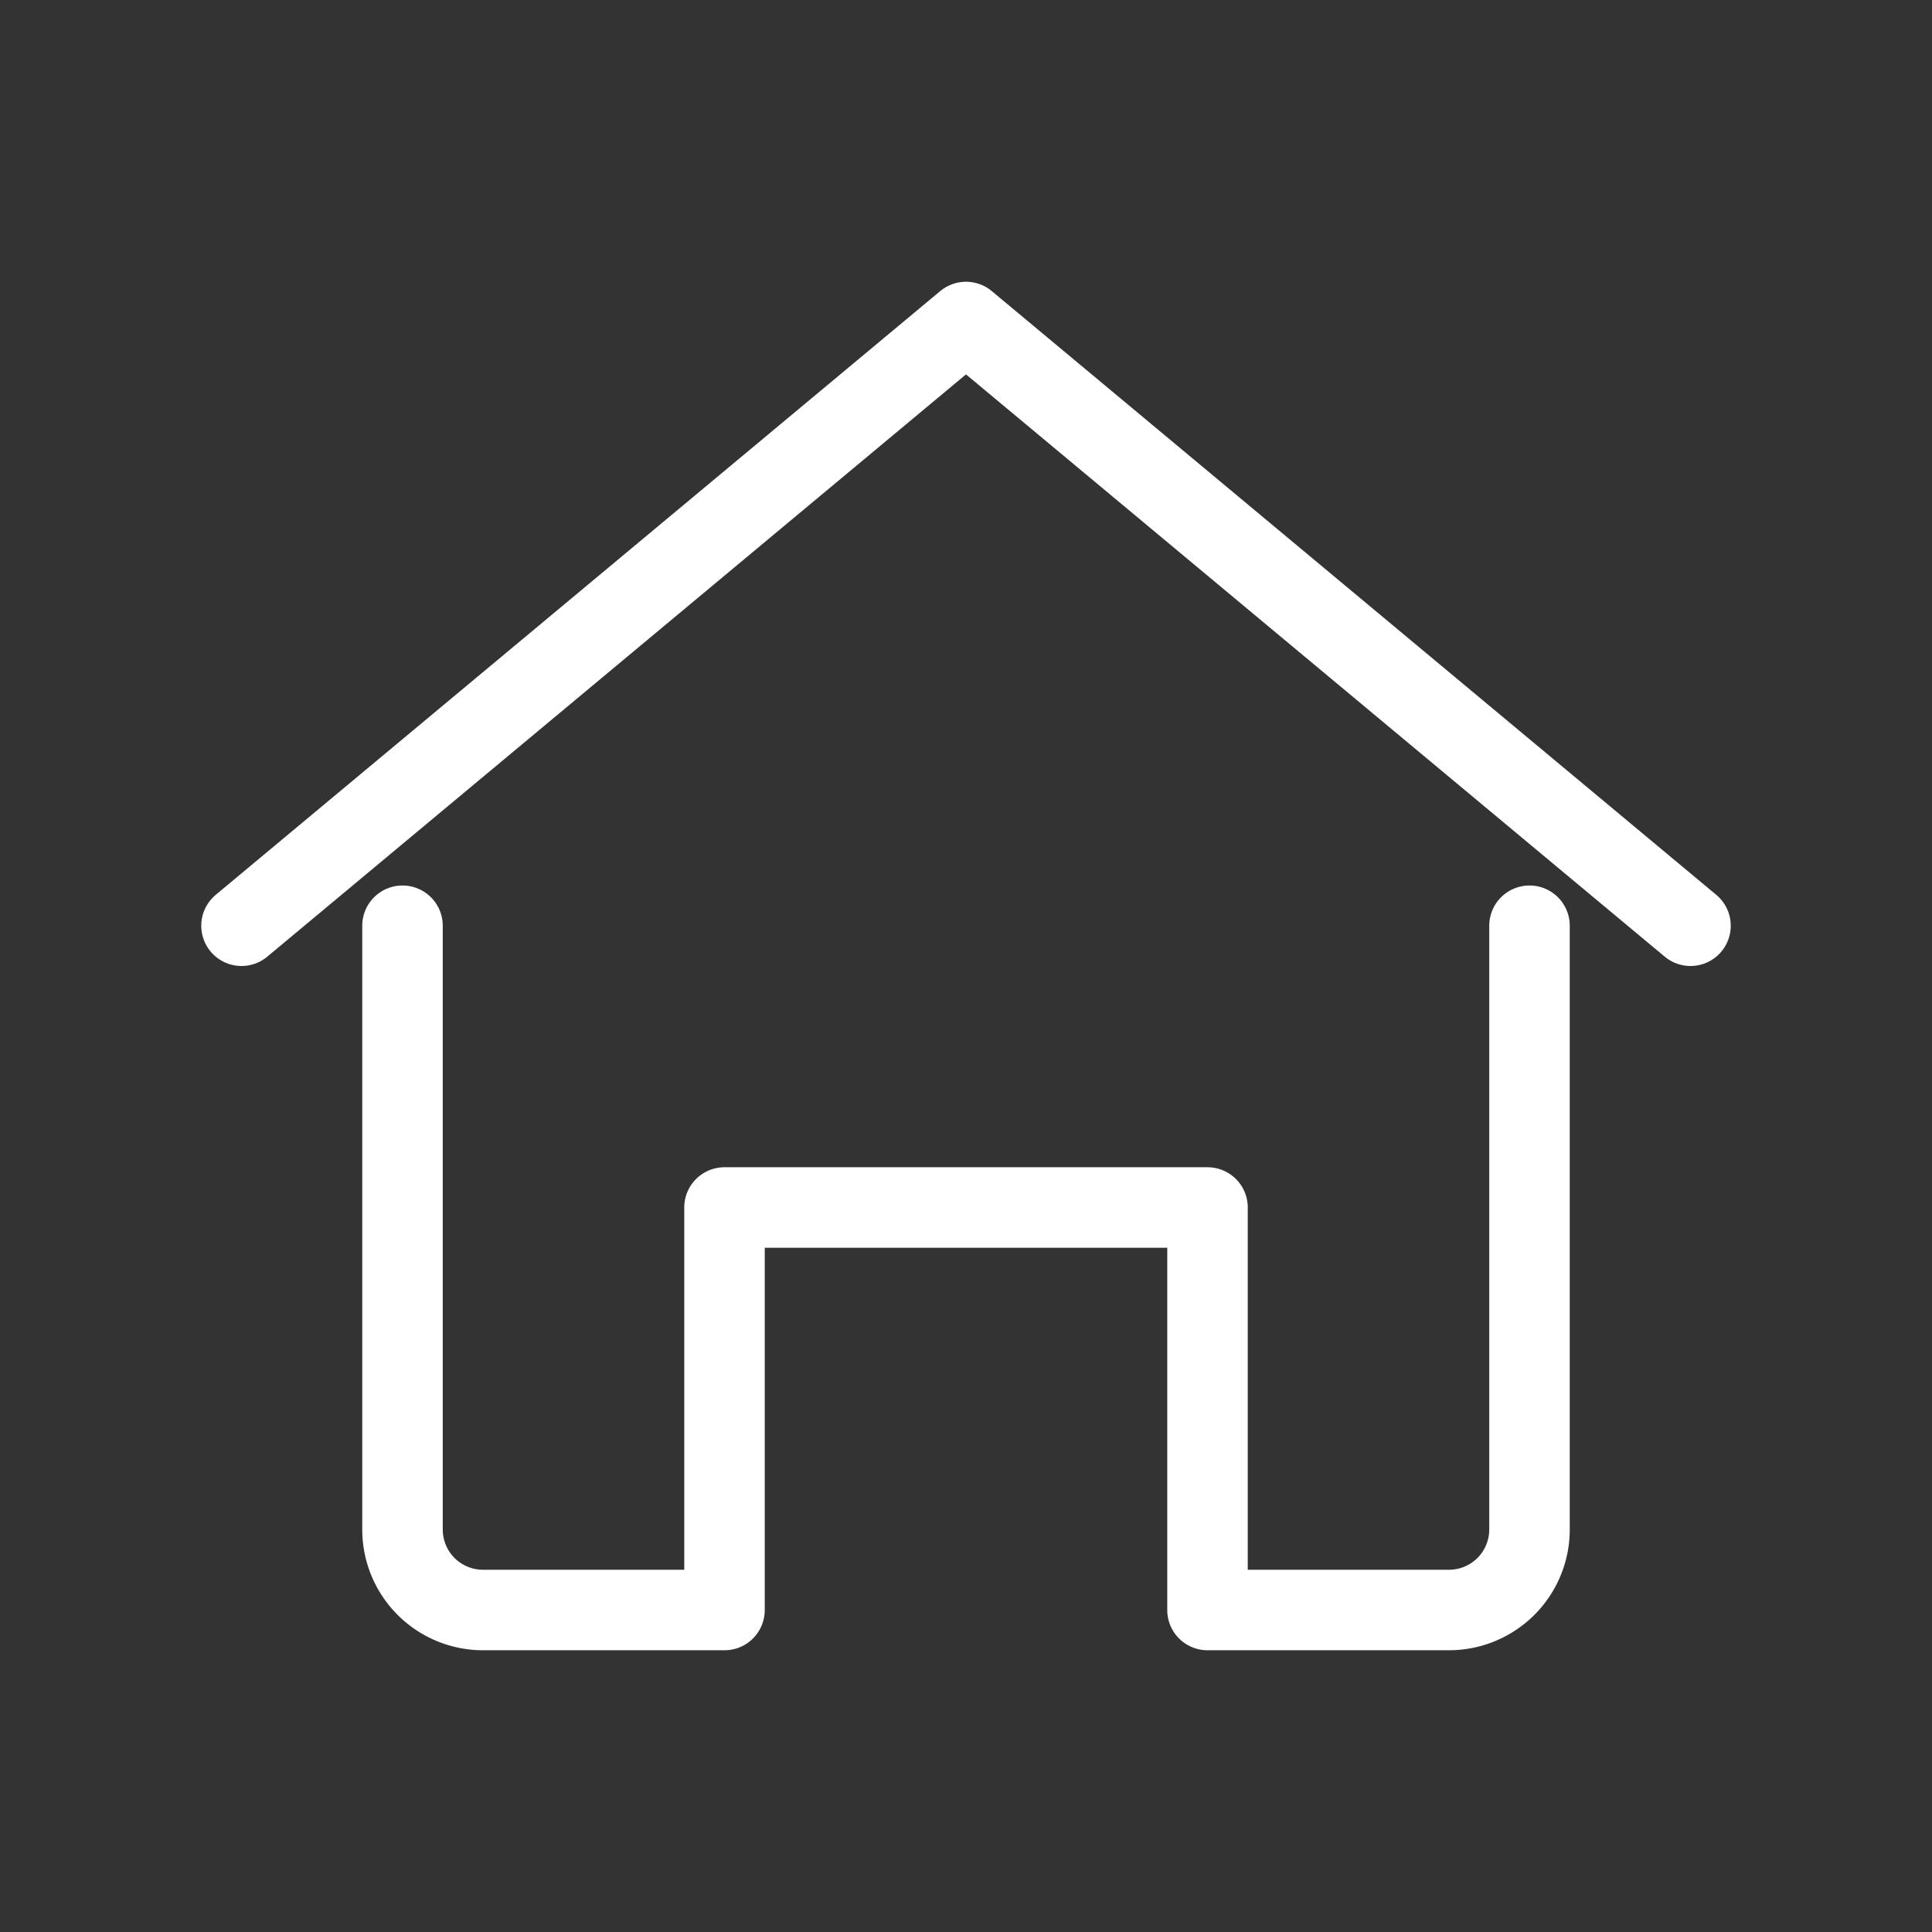
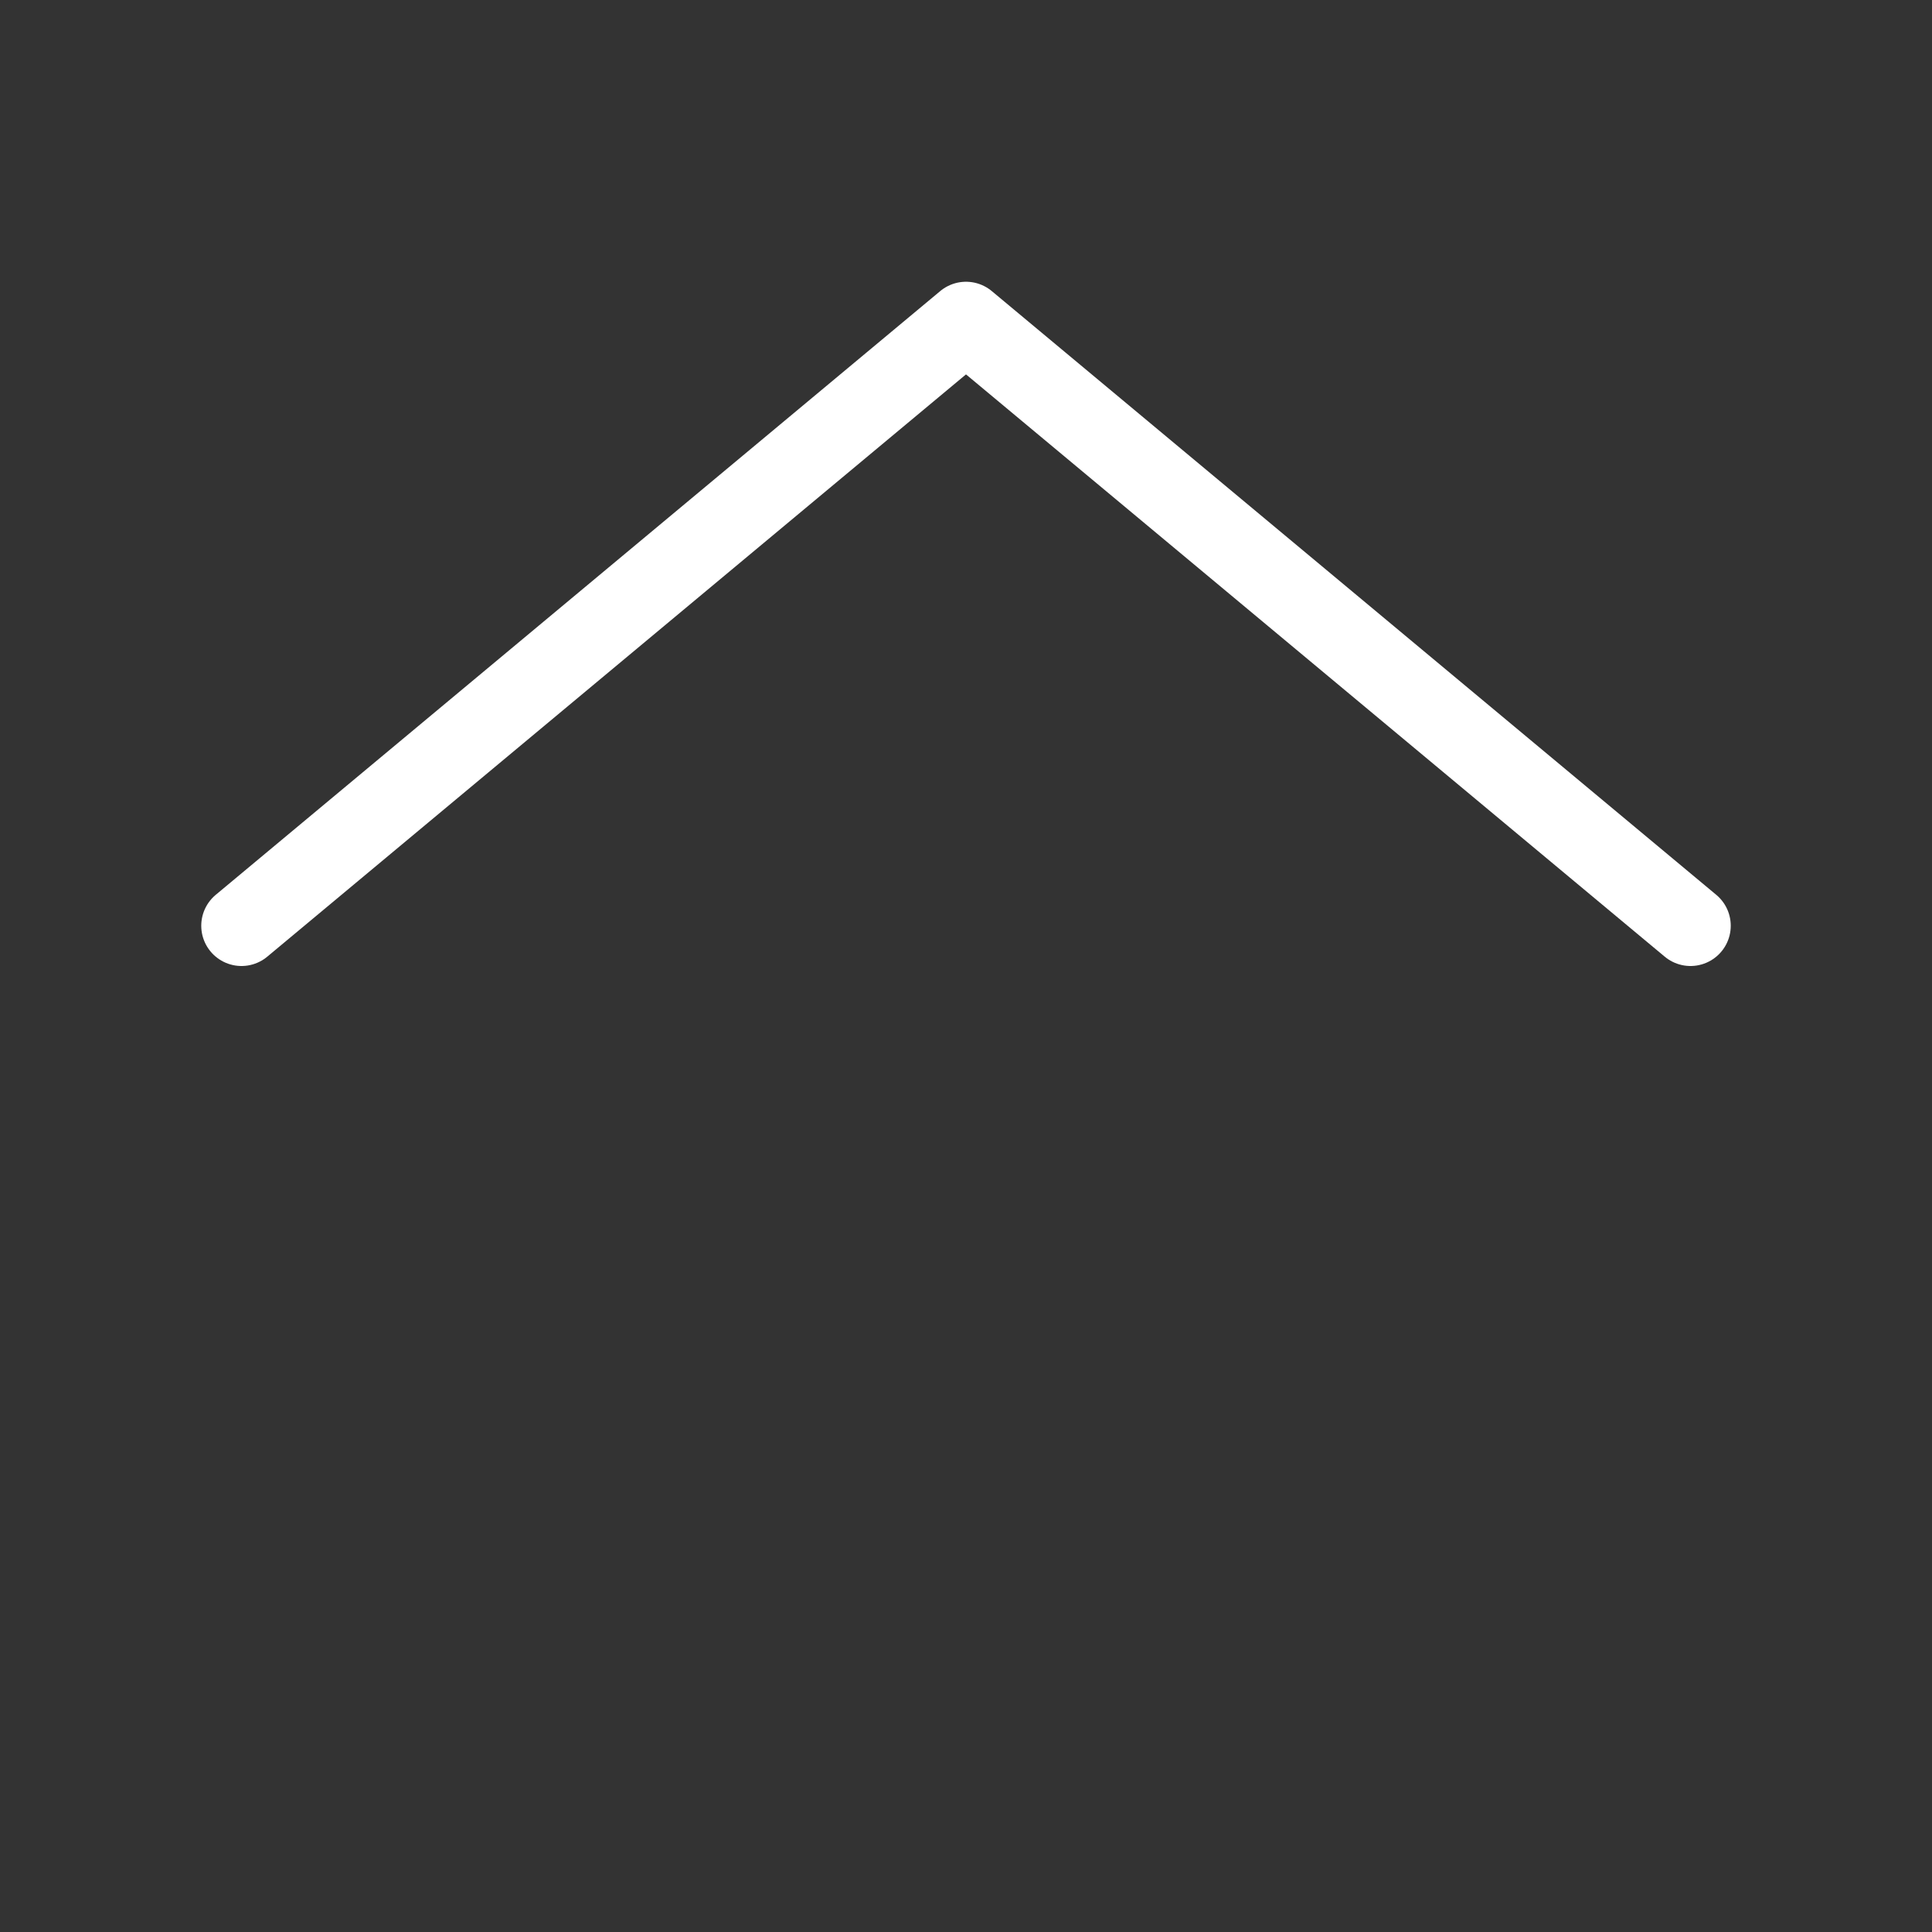
<svg xmlns="http://www.w3.org/2000/svg" viewBox="0 0 24 24" width="24" height="24" fill="none" stroke="white" stroke-width="1" stroke-linecap="round" stroke-linejoin="round">
  <rect x="0" y="0" width="24" height="24" fill="#333333" stroke="none" />
  <path d="M3 11.5L12 4l9 7.5" />
-   <path d="M5 11.5v7.5a1 1 0 0 0 1 1h3v-5h6v5h3a1 1 0 0 0 1-1v-7.5" />
</svg>